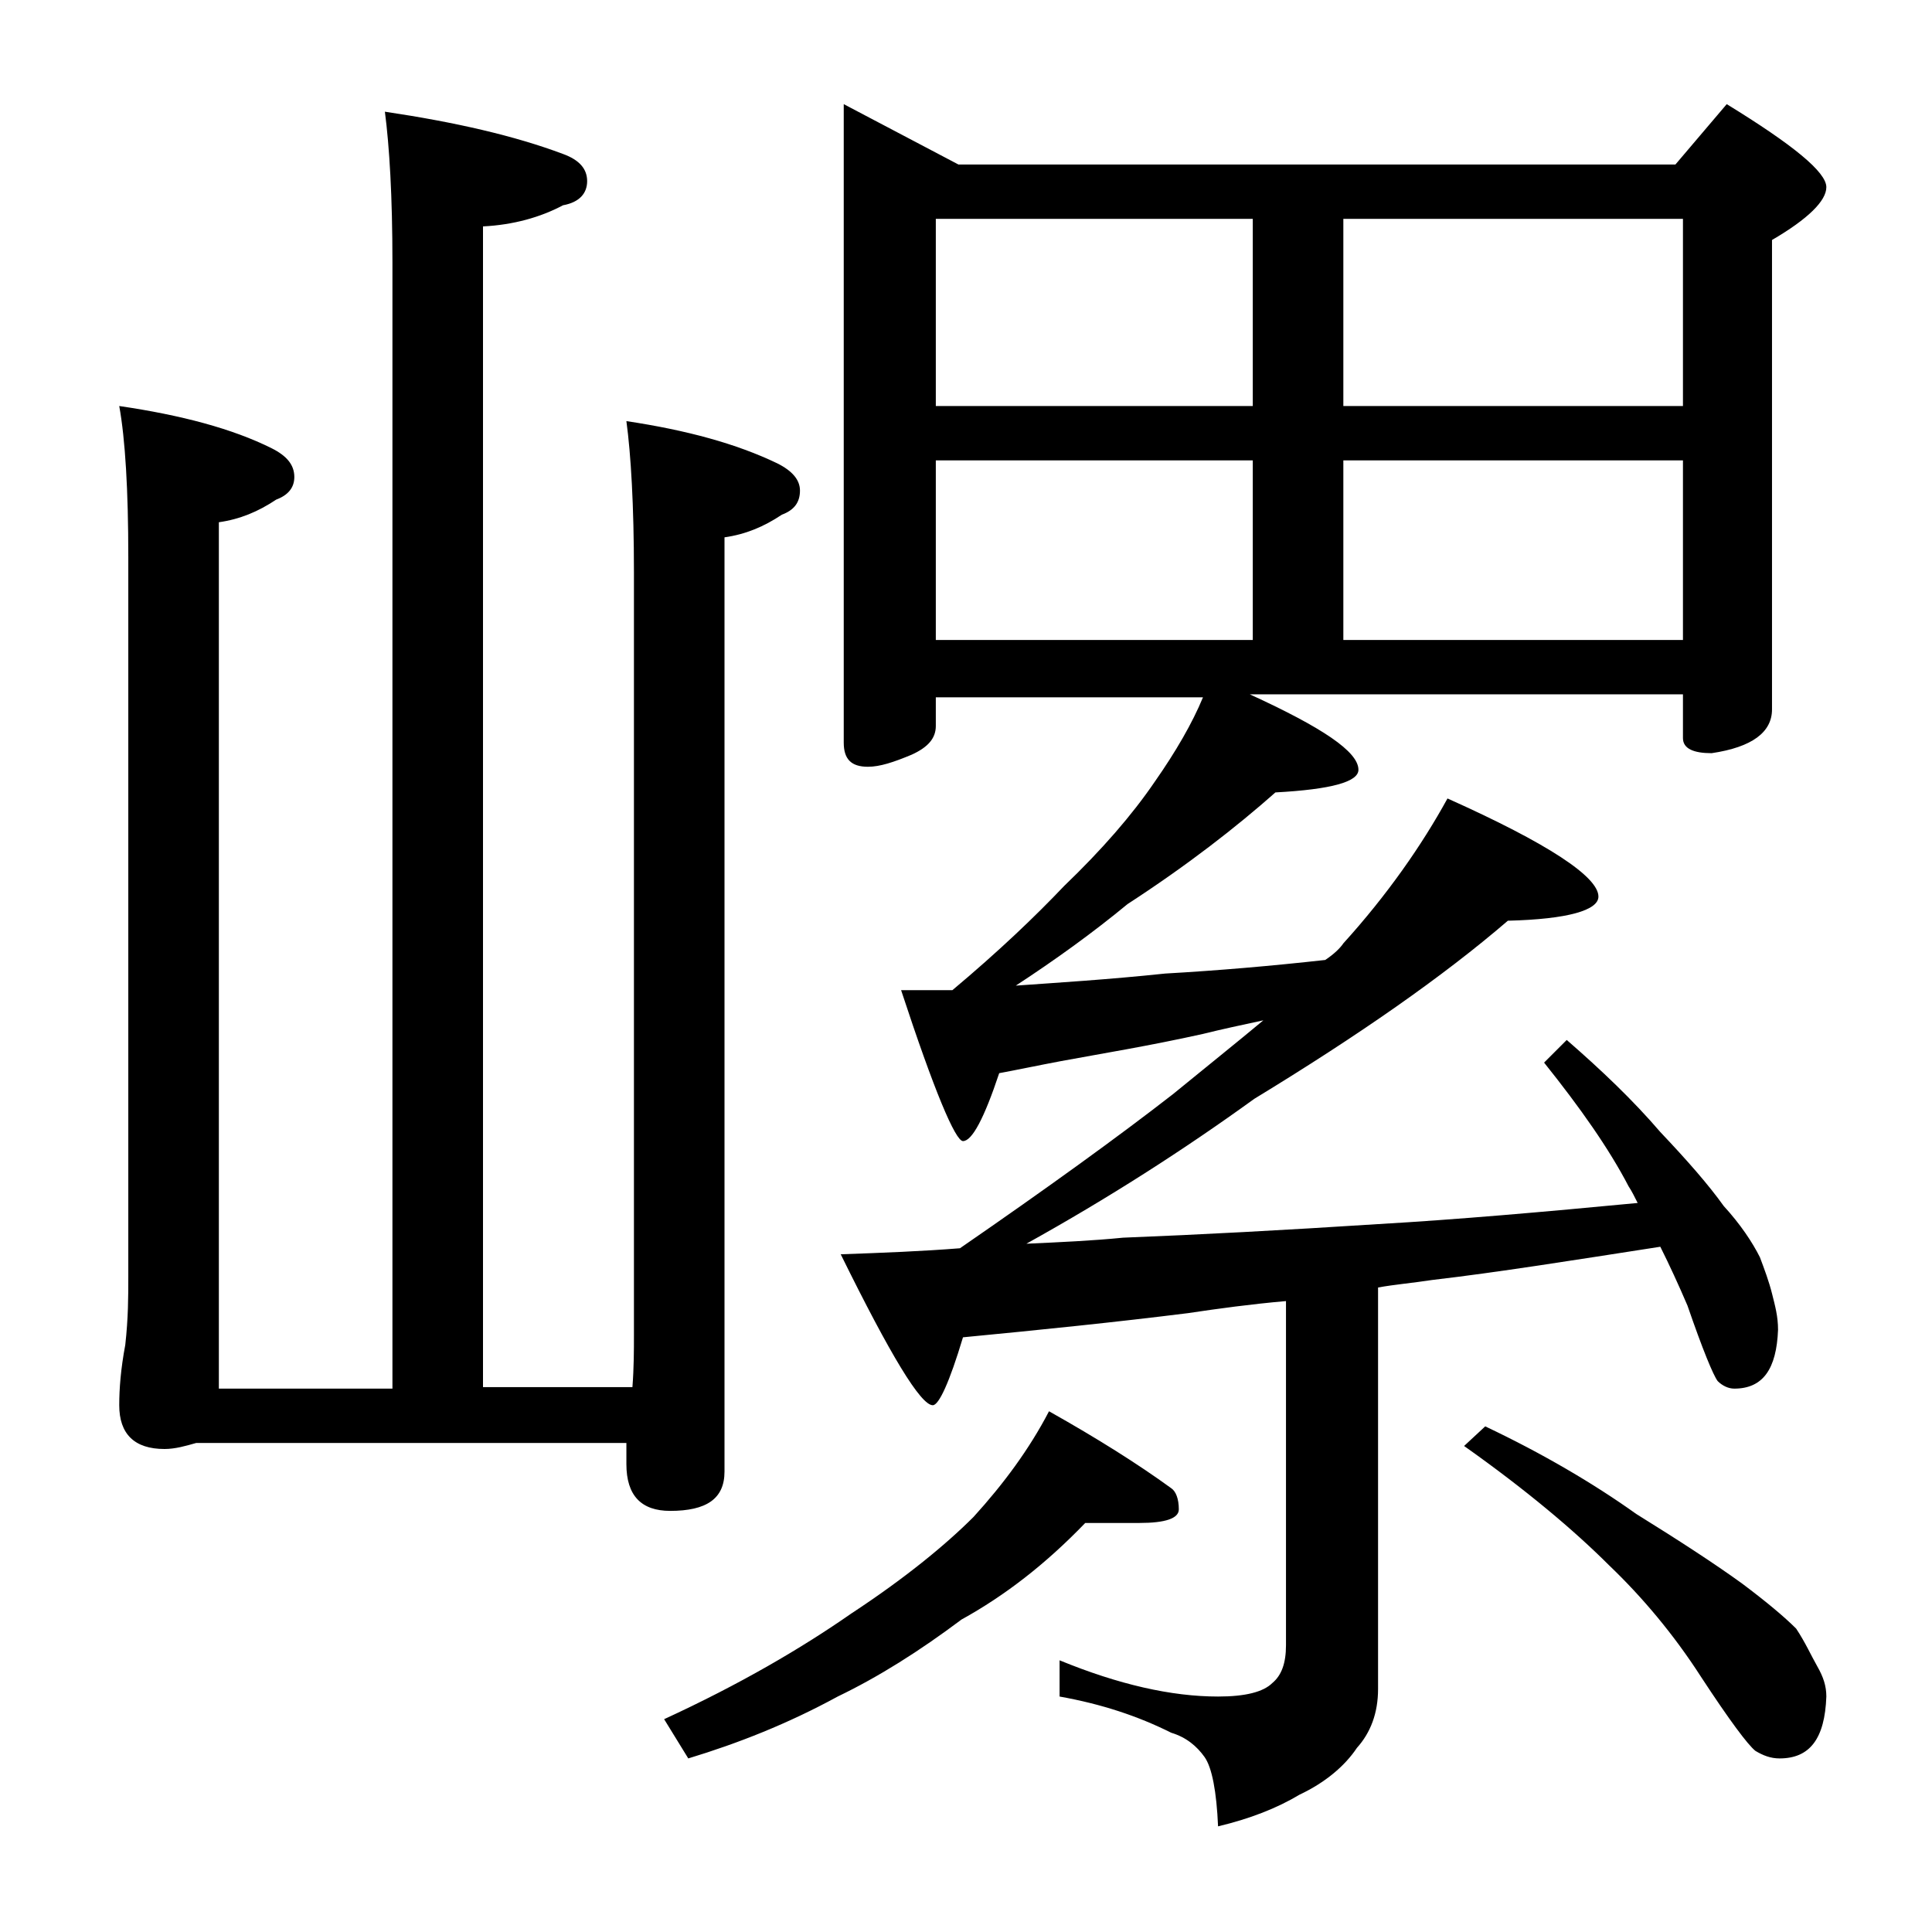
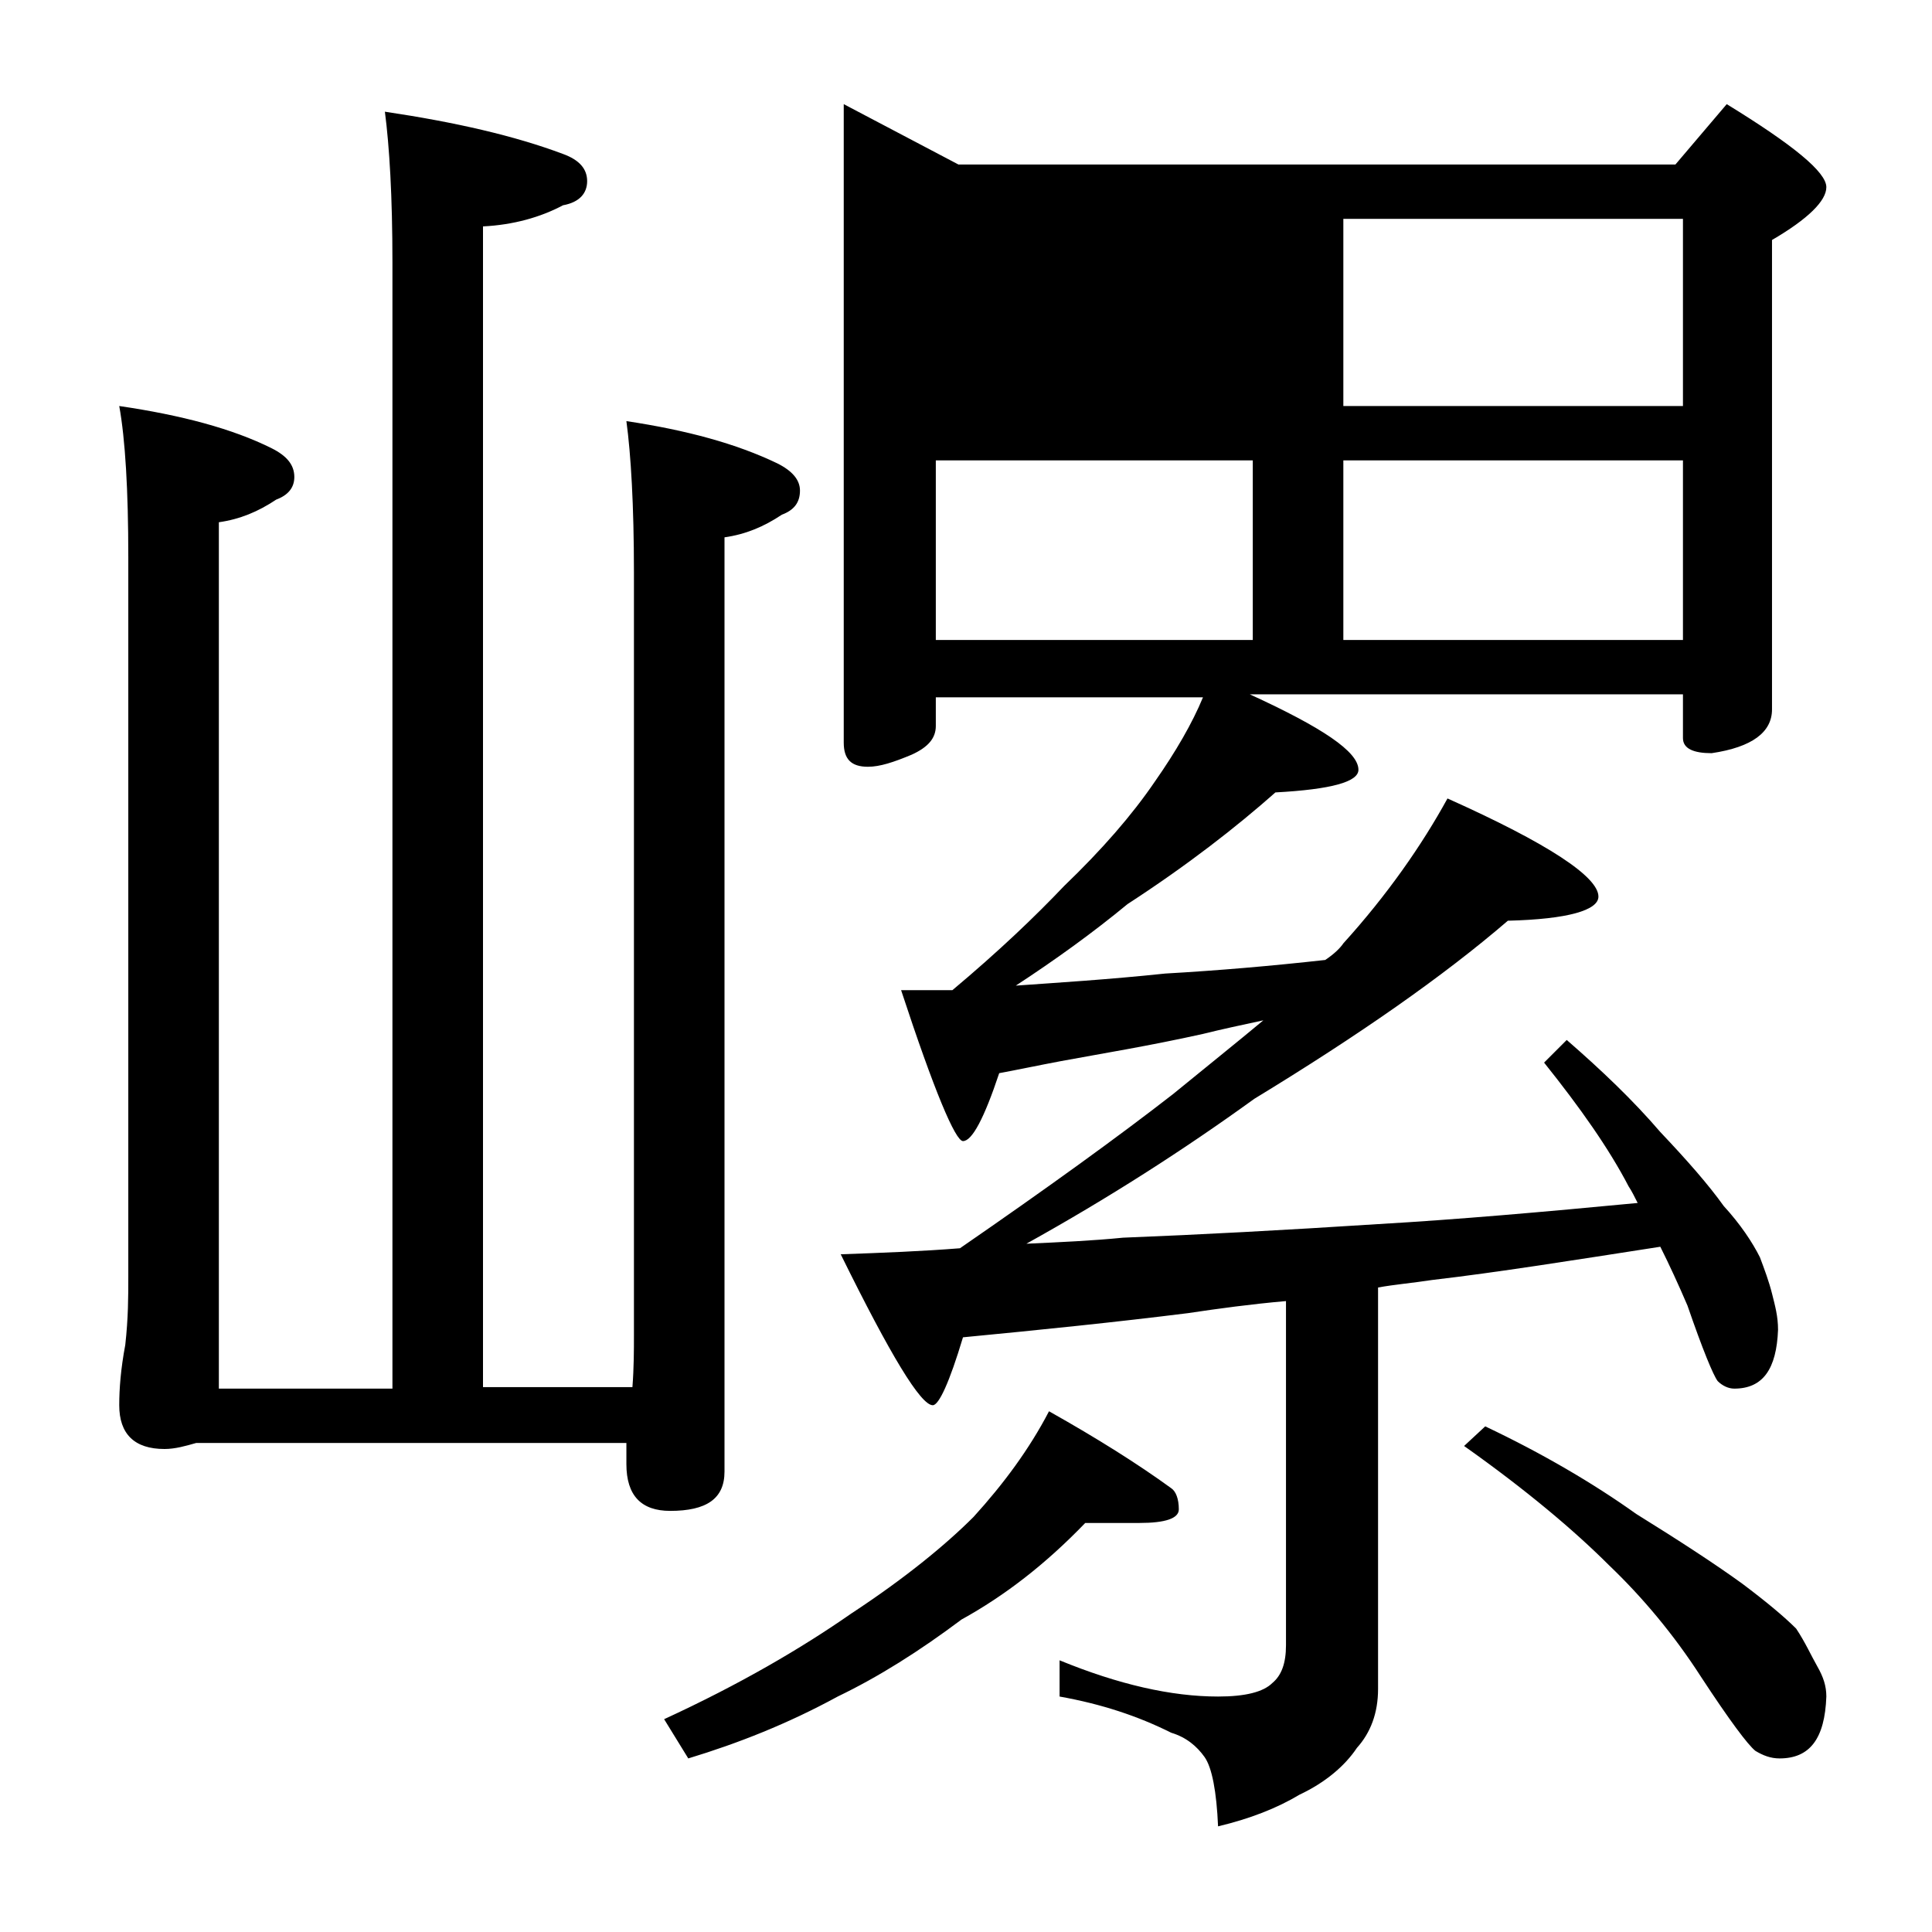
<svg xmlns="http://www.w3.org/2000/svg" version="1.1" id="Layer_1" x="0px" y="0px" viewBox="0 0 128 128" enable-background="new 0 0 128 128" xml:space="preserve">
-   <path d="M25.5,7.4c4.7,0.7,8.6,1.6,11.8,2.8c1.1,0.4,1.6,1,1.6,1.8c0,0.8-0.5,1.4-1.6,1.6C35.8,14.4,34,14.9,32,15v76.9h9.9  c0.1-1.3,0.1-2.5,0.1-3.4V37.9c0-4.4-0.2-7.8-0.5-10c4,0.6,7.3,1.5,10,2.8c1,0.5,1.5,1.1,1.5,1.8c0,0.8-0.4,1.3-1.2,1.6  c-1.2,0.8-2.4,1.3-3.8,1.5v61.9c0,1.8-1.2,2.6-3.6,2.6c-1.9,0-2.9-1-2.9-3.1v-1.4H13c-0.7,0.2-1.4,0.4-2.1,0.4c-2,0-3-1-3-2.9  c0-1.1,0.1-2.4,0.4-4c0.2-1.8,0.2-3.2,0.2-4.5V36.9c0-4.4-0.2-7.8-0.6-10c4.1,0.6,7.5,1.5,10.1,2.8c1,0.5,1.5,1.1,1.5,1.9  c0,0.7-0.4,1.2-1.2,1.5c-1.2,0.8-2.4,1.3-3.8,1.5v57.4H26V17.4C26,13,25.8,9.7,25.5,7.4z M71.9,100.9c-2.6,2.7-5.3,4.8-8.2,6.4  c-2.8,2.1-5.5,3.8-8.2,5.1c-3.3,1.8-6.6,3.1-9.9,4.1l-1.6-2.6c5-2.3,9.1-4.7,12.4-7c3.5-2.3,6.2-4.5,8.1-6.4c2-2.2,3.7-4.5,5-7  c3.2,1.8,5.9,3.5,8.1,5.1c0.3,0.2,0.5,0.7,0.5,1.4c0,0.6-0.9,0.9-2.6,0.9H71.9z M55.9,6.9l7.6,4H111l3.4-4c4.4,2.7,6.6,4.5,6.6,5.5  c0,0.9-1.2,2.1-3.6,3.5V47c0,1.5-1.3,2.5-4,2.9c-1.2,0-1.9-0.3-1.9-1V46H82.8c4.8,2.2,7.2,3.8,7.2,5c0,0.8-1.8,1.3-5.5,1.5  c-2.6,2.3-5.8,4.8-9.8,7.4c-2.3,1.9-4.8,3.7-7.4,5.4c2.8-0.2,6.1-0.4,9.9-0.8c3.5-0.2,7-0.5,10.6-0.9c0.6-0.4,1-0.8,1.2-1.1  c2.9-3.2,5.2-6.5,6.9-9.6c6.7,3,10,5.2,10,6.5c0,0.9-2,1.5-6,1.6c-4.3,3.7-9.9,7.6-16.8,11.8c-4.7,3.4-9.7,6.6-15.1,9.6  c2.2-0.1,4.4-0.2,6.4-0.4c5.1-0.2,10.7-0.5,16.9-0.9c5.2-0.3,10.9-0.8,17.2-1.4c-0.2-0.4-0.4-0.8-0.6-1.1c-1.3-2.5-3.2-5.2-5.6-8.2  l1.5-1.5c2.3,2,4.4,4,6.2,6.1c1.8,1.9,3.2,3.5,4.2,4.9c1.1,1.2,1.9,2.4,2.4,3.4c0.3,0.8,0.6,1.6,0.8,2.4c0.2,0.8,0.4,1.5,0.4,2.4  c-0.1,2.6-1,3.9-2.9,3.9c-0.4,0-0.8-0.2-1.1-0.5c-0.3-0.4-1-2.1-2-5c-0.6-1.4-1.2-2.7-1.8-3.9c-5.8,0.9-10.8,1.7-15.1,2.2  c-1.3,0.2-2.5,0.3-3.6,0.5v26.6c0,1.6-0.5,2.9-1.4,3.9c-0.8,1.2-2.1,2.3-3.8,3.1c-1.5,0.9-3.3,1.6-5.4,2.1c-0.1-2.3-0.4-3.9-0.9-4.6  s-1.2-1.3-2.2-1.6c-2.2-1.1-4.6-1.9-7.4-2.4V110c3.9,1.6,7.4,2.4,10.5,2.4c1.8,0,3-0.3,3.6-0.9c0.6-0.5,0.9-1.3,0.9-2.5V86.2  c-2.3,0.2-4.5,0.5-6.5,0.8c-4.8,0.6-9.7,1.1-14.9,1.6c-0.9,3-1.6,4.5-2,4.5c-0.8,0-2.8-3.3-6.1-10c2.8-0.1,5.4-0.2,7.9-0.4  c5.8-4,10.5-7.4,14.1-10.2c2.2-1.8,4.2-3.4,6-4.9c-1.4,0.3-2.8,0.6-4,0.9c-3.6,0.8-6.7,1.3-9.4,1.8c-1.6,0.3-3,0.6-4.1,0.8  c-1,3-1.8,4.5-2.4,4.5c-0.5,0-1.9-3.3-4.1-10h3.4c3.1-2.6,5.5-4.9,7.4-6.9c2.5-2.4,4.5-4.7,6-6.9c1.4-2,2.5-3.9,3.2-5.6H62v1.9  c0,0.8-0.5,1.4-1.6,1.9c-1.2,0.5-2.1,0.8-2.9,0.8c-1.1,0-1.6-0.5-1.6-1.6V6.9z M62,26.9h21V14.5H62V26.9z M62,42.4h21V30.5H62V42.4z   M89,14.5v12.4h22.5V14.5H89z M89,42.4h22.5V30.5H89V42.4z M98.4,94.5c3.8,1.8,7.2,3.8,10,5.8c2.9,1.8,5.2,3.3,7,4.6  c1.6,1.2,2.8,2.2,3.6,3c0.6,0.9,1,1.8,1.4,2.5c0.4,0.7,0.6,1.3,0.6,2c-0.1,2.8-1.1,4.1-3.1,4.1c-0.6,0-1.1-0.2-1.6-0.5  c-0.5-0.4-1.7-2-3.6-4.9c-1.8-2.8-3.9-5.3-6.1-7.4c-2.3-2.3-5.5-5-9.6-7.9L98.4,94.5z" />
+   <path d="M25.5,7.4c4.7,0.7,8.6,1.6,11.8,2.8c1.1,0.4,1.6,1,1.6,1.8c0,0.8-0.5,1.4-1.6,1.6C35.8,14.4,34,14.9,32,15v76.9h9.9  c0.1-1.3,0.1-2.5,0.1-3.4V37.9c0-4.4-0.2-7.8-0.5-10c4,0.6,7.3,1.5,10,2.8c1,0.5,1.5,1.1,1.5,1.8c0,0.8-0.4,1.3-1.2,1.6  c-1.2,0.8-2.4,1.3-3.8,1.5v61.9c0,1.8-1.2,2.6-3.6,2.6c-1.9,0-2.9-1-2.9-3.1v-1.4H13c-0.7,0.2-1.4,0.4-2.1,0.4c-2,0-3-1-3-2.9  c0-1.1,0.1-2.4,0.4-4c0.2-1.8,0.2-3.2,0.2-4.5V36.9c0-4.4-0.2-7.8-0.6-10c4.1,0.6,7.5,1.5,10.1,2.8c1,0.5,1.5,1.1,1.5,1.9  c0,0.7-0.4,1.2-1.2,1.5c-1.2,0.8-2.4,1.3-3.8,1.5v57.4H26V17.4C26,13,25.8,9.7,25.5,7.4z M71.9,100.9c-2.6,2.7-5.3,4.8-8.2,6.4  c-2.8,2.1-5.5,3.8-8.2,5.1c-3.3,1.8-6.6,3.1-9.9,4.1l-1.6-2.6c5-2.3,9.1-4.7,12.4-7c3.5-2.3,6.2-4.5,8.1-6.4c2-2.2,3.7-4.5,5-7  c3.2,1.8,5.9,3.5,8.1,5.1c0.3,0.2,0.5,0.7,0.5,1.4c0,0.6-0.9,0.9-2.6,0.9H71.9z M55.9,6.9l7.6,4H111l3.4-4c4.4,2.7,6.6,4.5,6.6,5.5  c0,0.9-1.2,2.1-3.6,3.5V47c0,1.5-1.3,2.5-4,2.9c-1.2,0-1.9-0.3-1.9-1V46H82.8c4.8,2.2,7.2,3.8,7.2,5c0,0.8-1.8,1.3-5.5,1.5  c-2.6,2.3-5.8,4.8-9.8,7.4c-2.3,1.9-4.8,3.7-7.4,5.4c2.8-0.2,6.1-0.4,9.9-0.8c3.5-0.2,7-0.5,10.6-0.9c0.6-0.4,1-0.8,1.2-1.1  c2.9-3.2,5.2-6.5,6.9-9.6c6.7,3,10,5.2,10,6.5c0,0.9-2,1.5-6,1.6c-4.3,3.7-9.9,7.6-16.8,11.8c-4.7,3.4-9.7,6.6-15.1,9.6  c2.2-0.1,4.4-0.2,6.4-0.4c5.1-0.2,10.7-0.5,16.9-0.9c5.2-0.3,10.9-0.8,17.2-1.4c-0.2-0.4-0.4-0.8-0.6-1.1c-1.3-2.5-3.2-5.2-5.6-8.2  l1.5-1.5c2.3,2,4.4,4,6.2,6.1c1.8,1.9,3.2,3.5,4.2,4.9c1.1,1.2,1.9,2.4,2.4,3.4c0.3,0.8,0.6,1.6,0.8,2.4c0.2,0.8,0.4,1.5,0.4,2.4  c-0.1,2.6-1,3.9-2.9,3.9c-0.4,0-0.8-0.2-1.1-0.5c-0.3-0.4-1-2.1-2-5c-0.6-1.4-1.2-2.7-1.8-3.9c-5.8,0.9-10.8,1.7-15.1,2.2  c-1.3,0.2-2.5,0.3-3.6,0.5v26.6c0,1.6-0.5,2.9-1.4,3.9c-0.8,1.2-2.1,2.3-3.8,3.1c-1.5,0.9-3.3,1.6-5.4,2.1c-0.1-2.3-0.4-3.9-0.9-4.6  s-1.2-1.3-2.2-1.6c-2.2-1.1-4.6-1.9-7.4-2.4V110c3.9,1.6,7.4,2.4,10.5,2.4c1.8,0,3-0.3,3.6-0.9c0.6-0.5,0.9-1.3,0.9-2.5V86.2  c-2.3,0.2-4.5,0.5-6.5,0.8c-4.8,0.6-9.7,1.1-14.9,1.6c-0.9,3-1.6,4.5-2,4.5c-0.8,0-2.8-3.3-6.1-10c2.8-0.1,5.4-0.2,7.9-0.4  c5.8-4,10.5-7.4,14.1-10.2c2.2-1.8,4.2-3.4,6-4.9c-1.4,0.3-2.8,0.6-4,0.9c-3.6,0.8-6.7,1.3-9.4,1.8c-1.6,0.3-3,0.6-4.1,0.8  c-1,3-1.8,4.5-2.4,4.5c-0.5,0-1.9-3.3-4.1-10h3.4c3.1-2.6,5.5-4.9,7.4-6.9c2.5-2.4,4.5-4.7,6-6.9c1.4-2,2.5-3.9,3.2-5.6H62v1.9  c0,0.8-0.5,1.4-1.6,1.9c-1.2,0.5-2.1,0.8-2.9,0.8c-1.1,0-1.6-0.5-1.6-1.6V6.9z M62,26.9h21V14.5V26.9z M62,42.4h21V30.5H62V42.4z   M89,14.5v12.4h22.5V14.5H89z M89,42.4h22.5V30.5H89V42.4z M98.4,94.5c3.8,1.8,7.2,3.8,10,5.8c2.9,1.8,5.2,3.3,7,4.6  c1.6,1.2,2.8,2.2,3.6,3c0.6,0.9,1,1.8,1.4,2.5c0.4,0.7,0.6,1.3,0.6,2c-0.1,2.8-1.1,4.1-3.1,4.1c-0.6,0-1.1-0.2-1.6-0.5  c-0.5-0.4-1.7-2-3.6-4.9c-1.8-2.8-3.9-5.3-6.1-7.4c-2.3-2.3-5.5-5-9.6-7.9L98.4,94.5z" />
</svg>